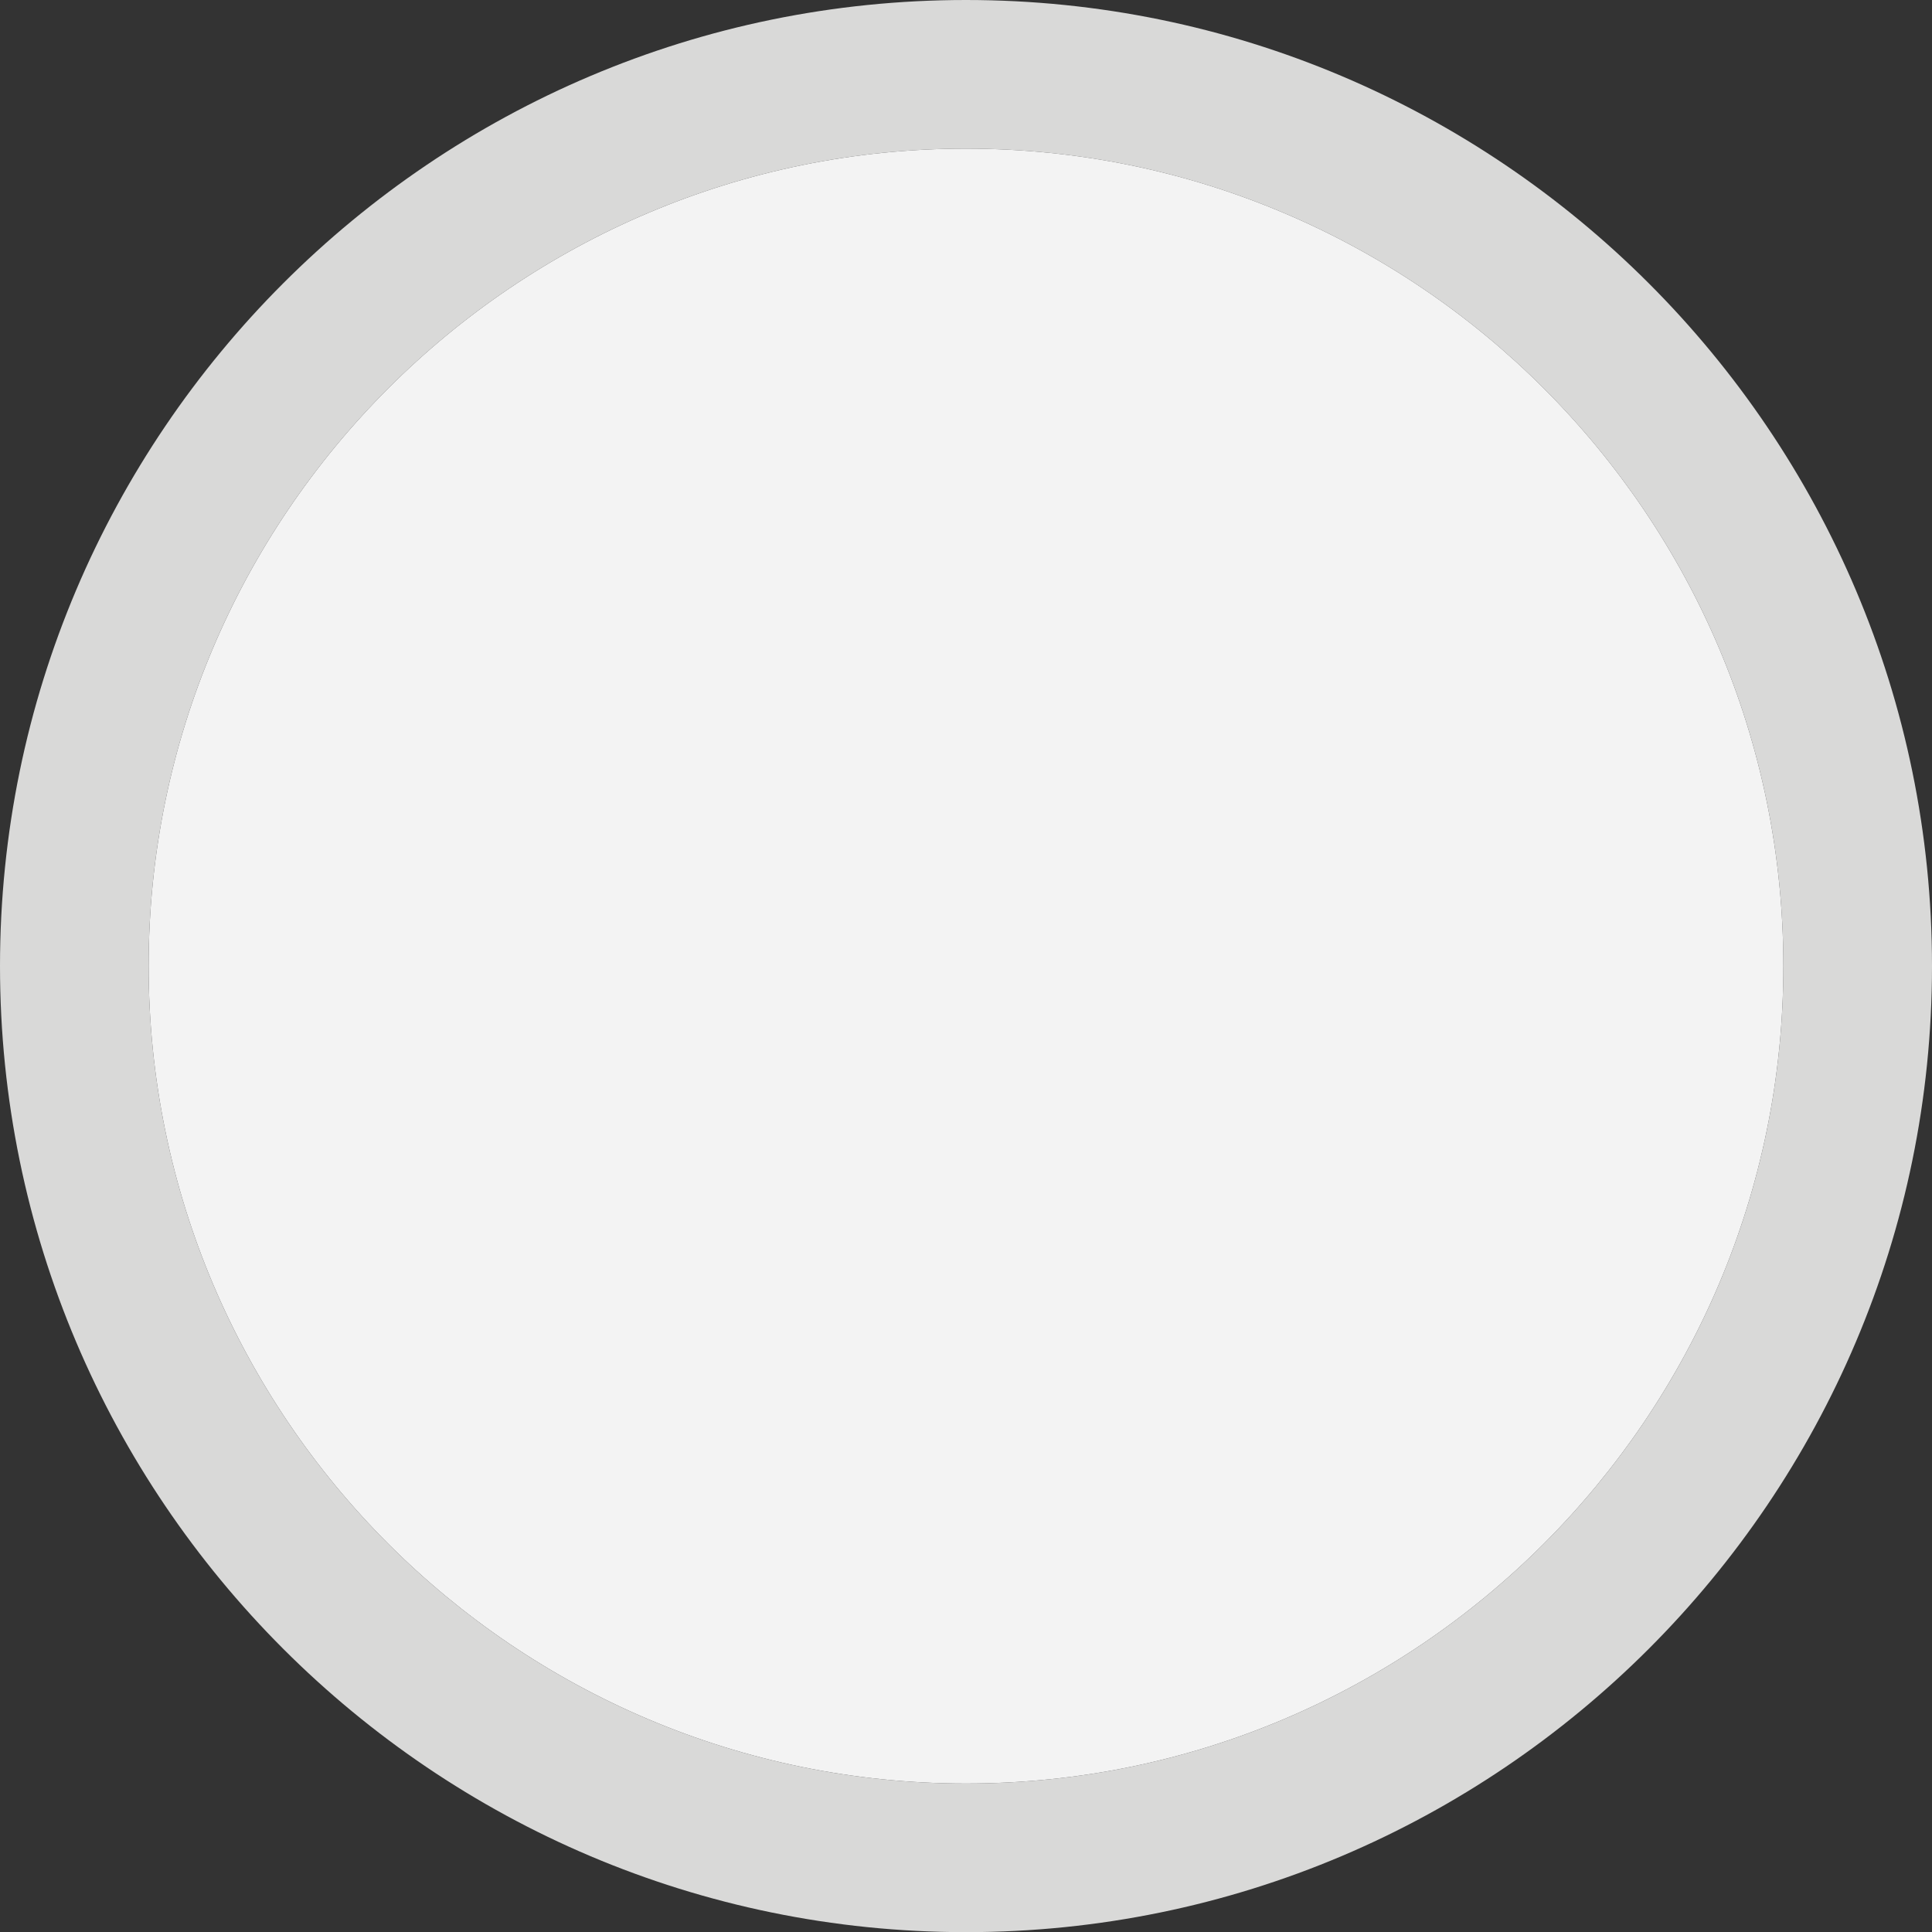
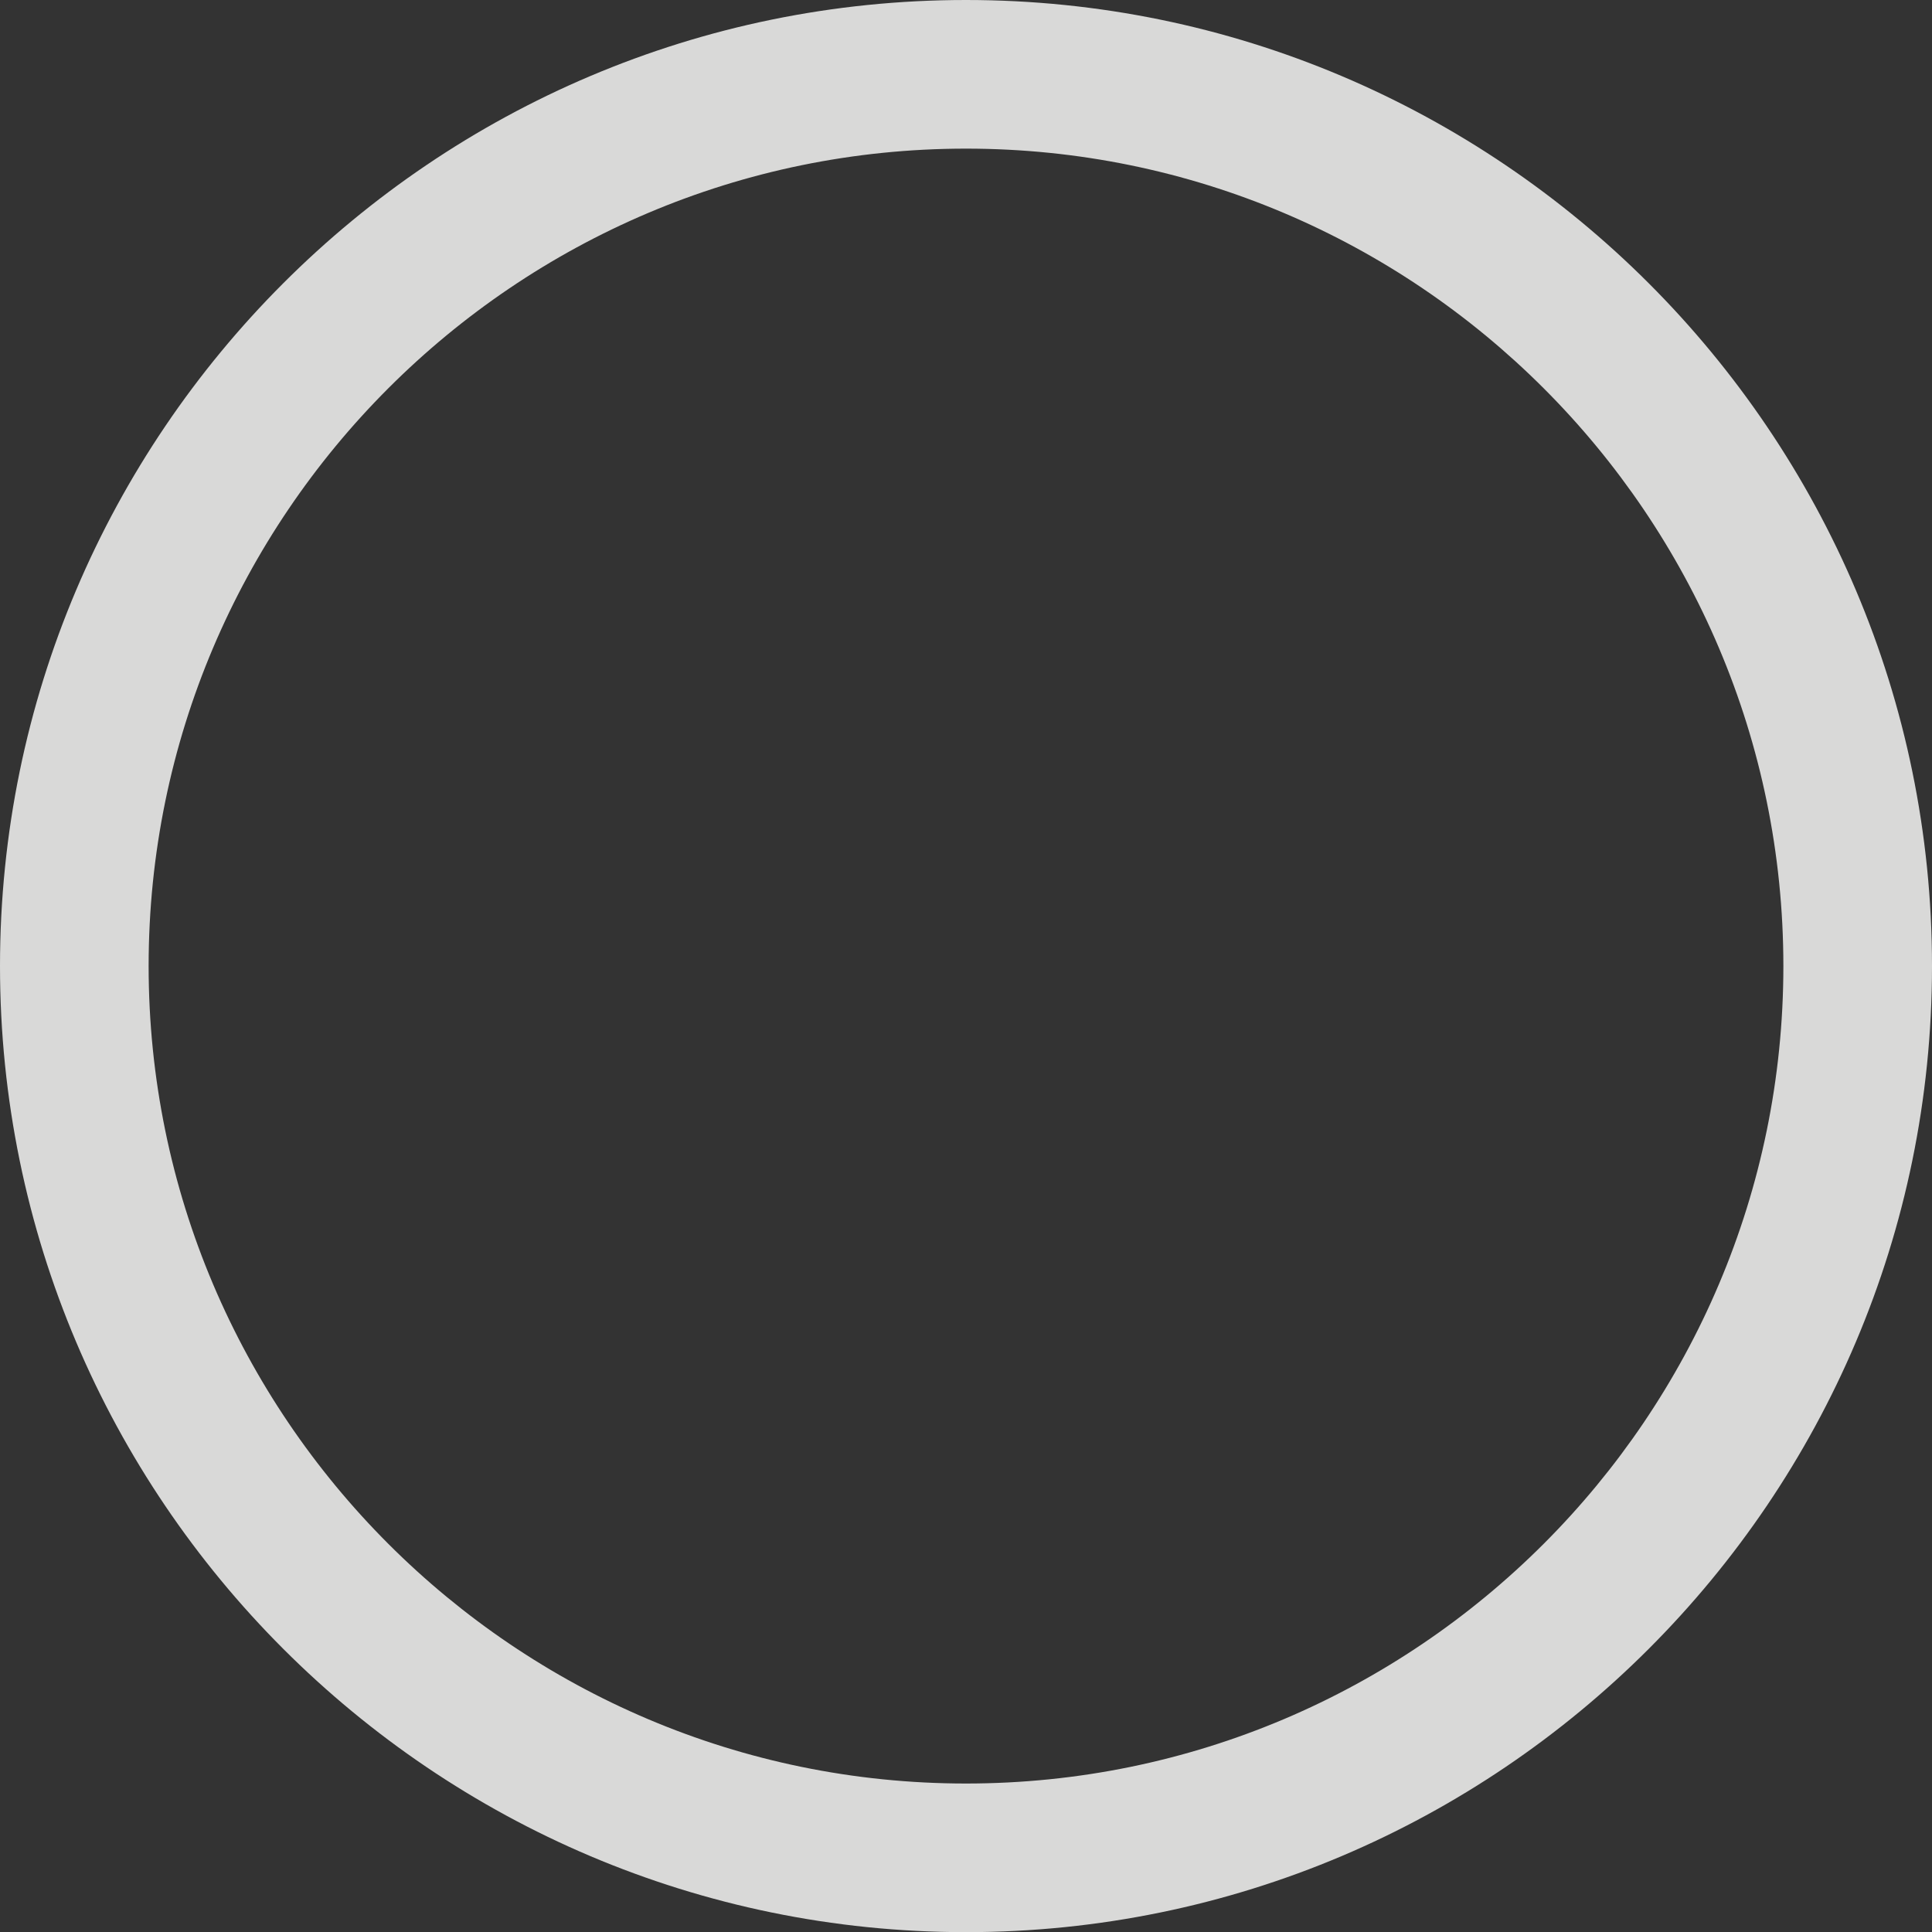
<svg xmlns="http://www.w3.org/2000/svg" version="1.1" id="Layer_1" x="0px" y="0px" width="38.997px" height="39px" viewBox="0.125 0.375 38.997 39" enable-background="new 0.125 0.375 38.997 39" xml:space="preserve">
  <rect x="0.125" y="0.375" width="38.997" height="39" fill="#333333" stroke="none" />
  <g id="Change1">
    <path fill="#D9D9D8" d="M19.623,39.375c-10.751,0-19.498-8.748-19.498-19.501c0-10.752,8.747-19.499,19.498-19.499   c10.752,0,19.499,8.747,19.499,19.499C39.122,30.627,30.375,39.375,19.623,39.375z M19.623,3.375   c-9.097,0-16.498,7.401-16.498,16.499c0,9.099,7.401,16.501,16.498,16.501c9.098,0,16.499-7.402,16.499-16.501   C36.122,10.776,28.721,3.375,19.623,3.375z" />
  </g>
  <g id="Change2">
-     <path fill="#F3F3F3" d="M19.623,3.375c-9.097,0-16.498,7.401-16.498,16.499c0,9.099,7.401,16.501,16.498,16.501   c9.098,0,16.499-7.402,16.499-16.501C36.122,10.776,28.721,3.375,19.623,3.375z" />
-   </g>
+     </g>
</svg>